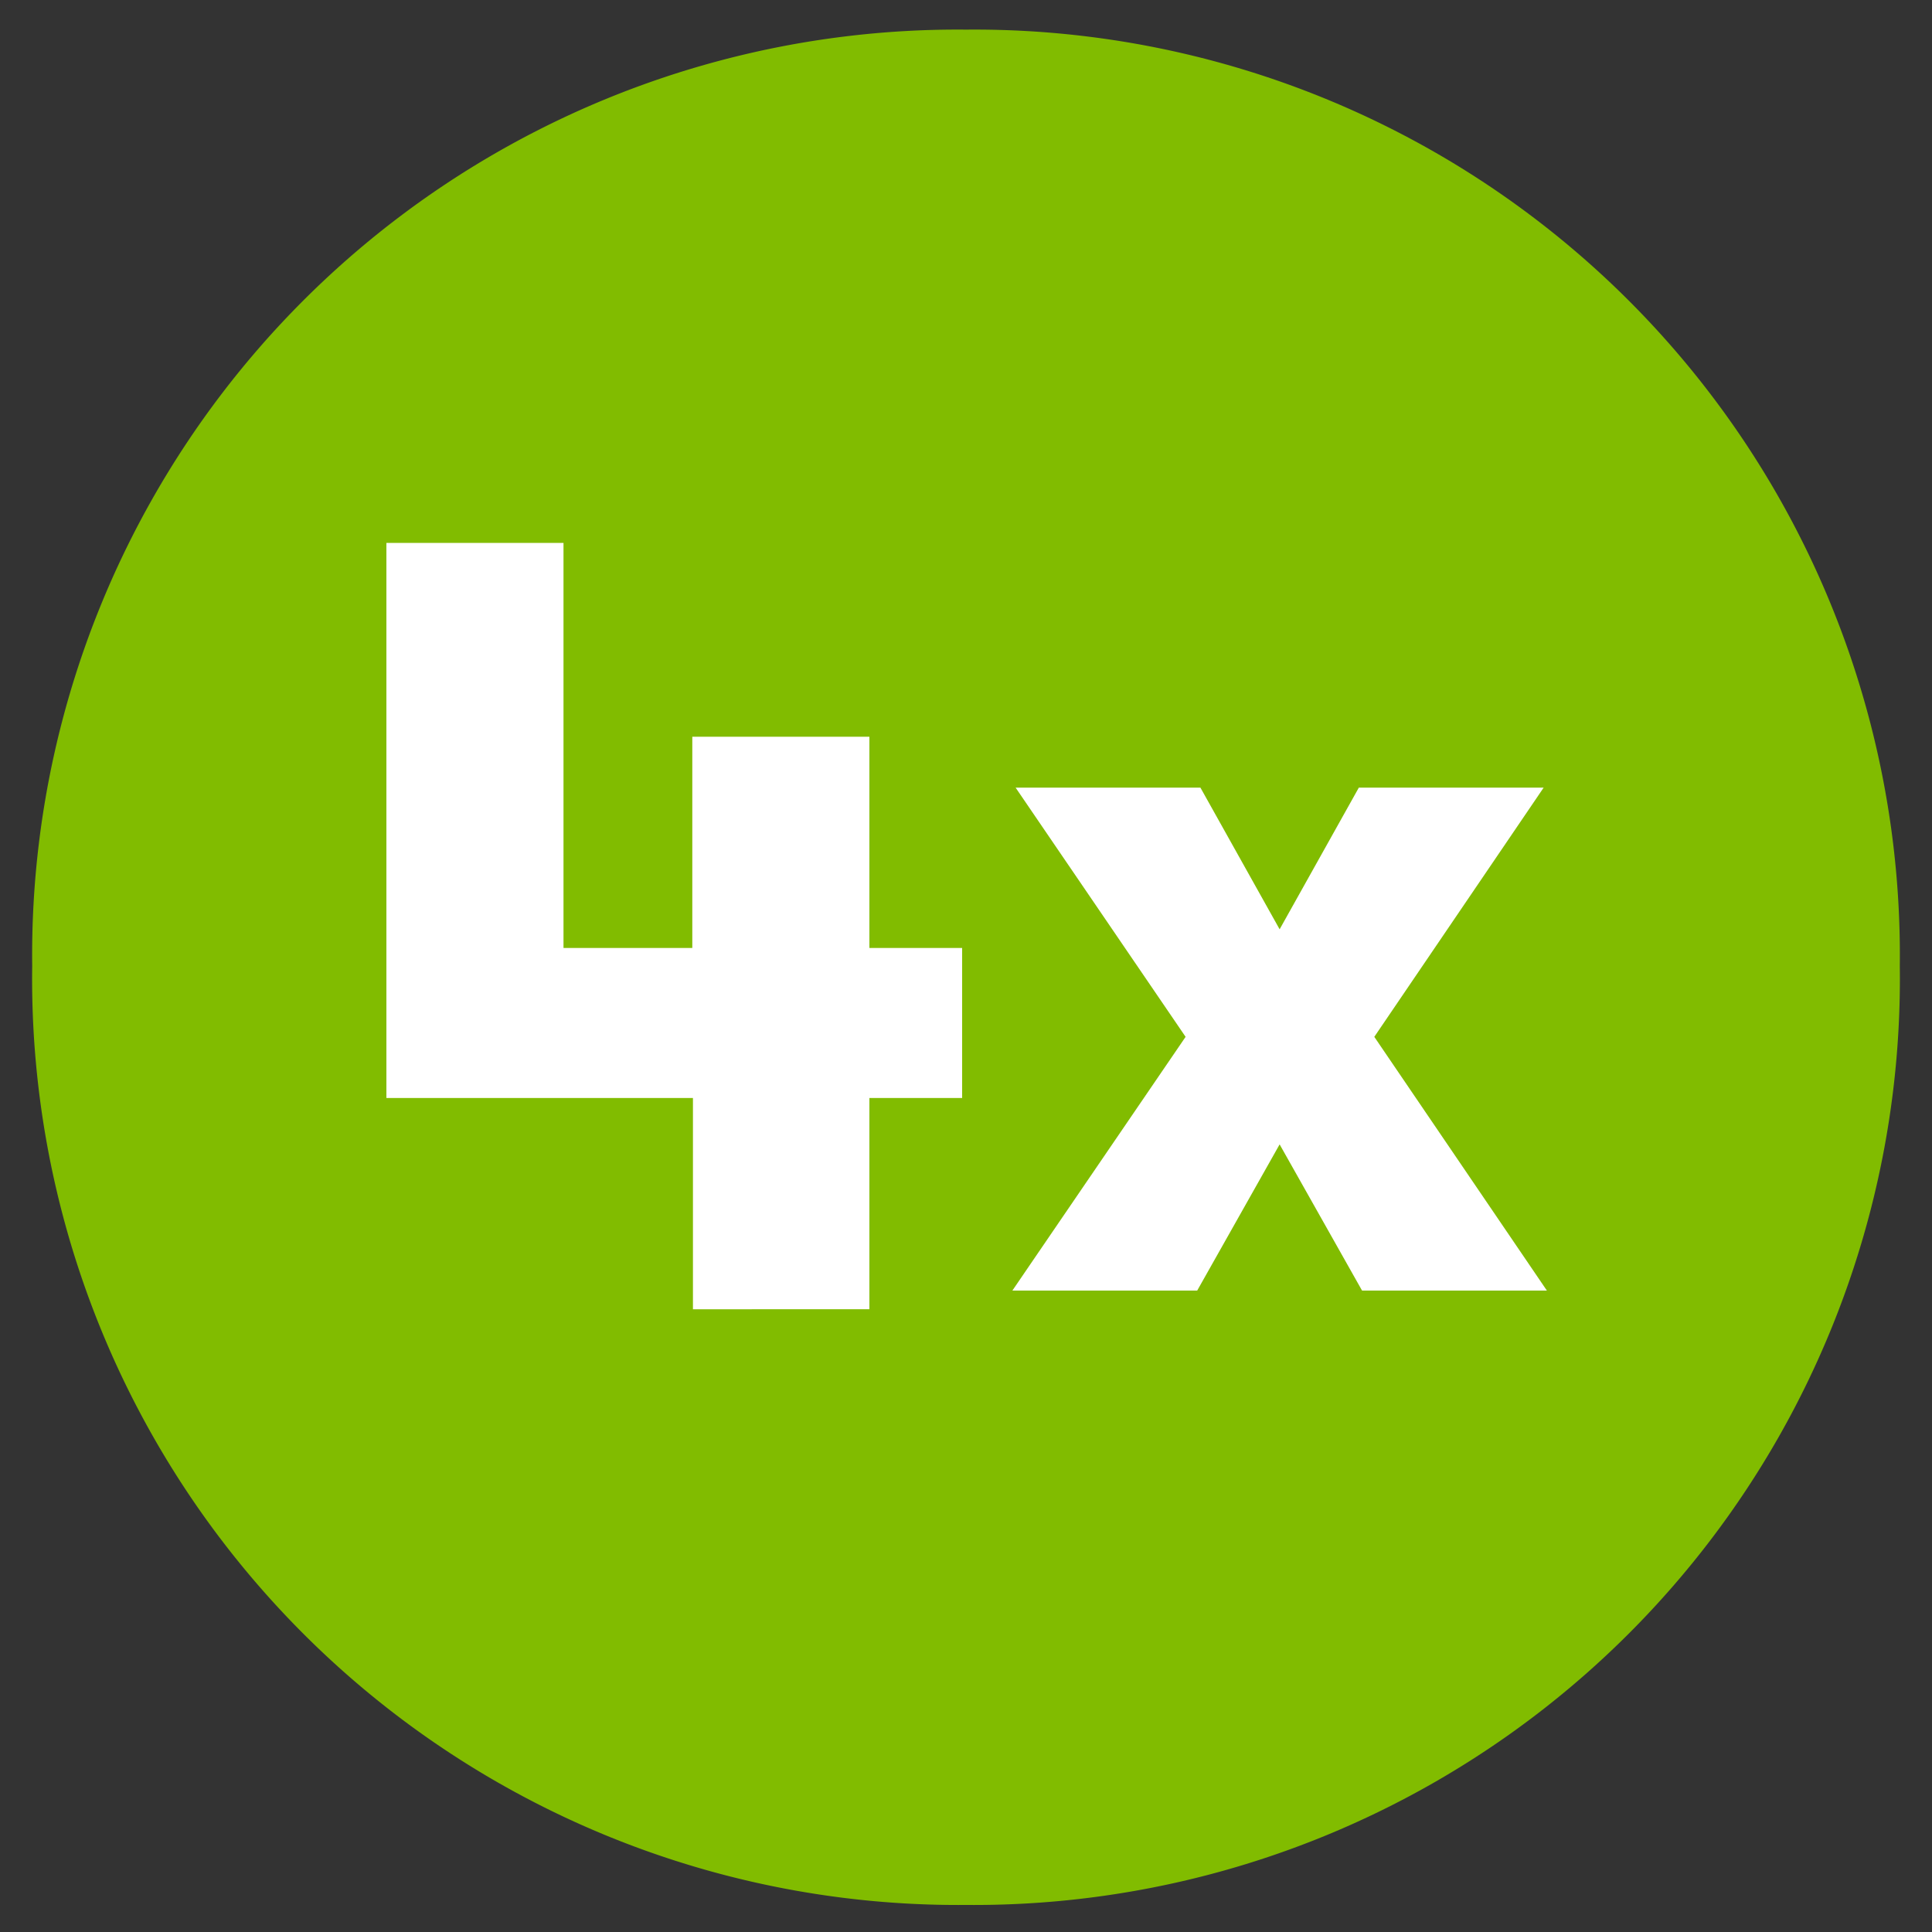
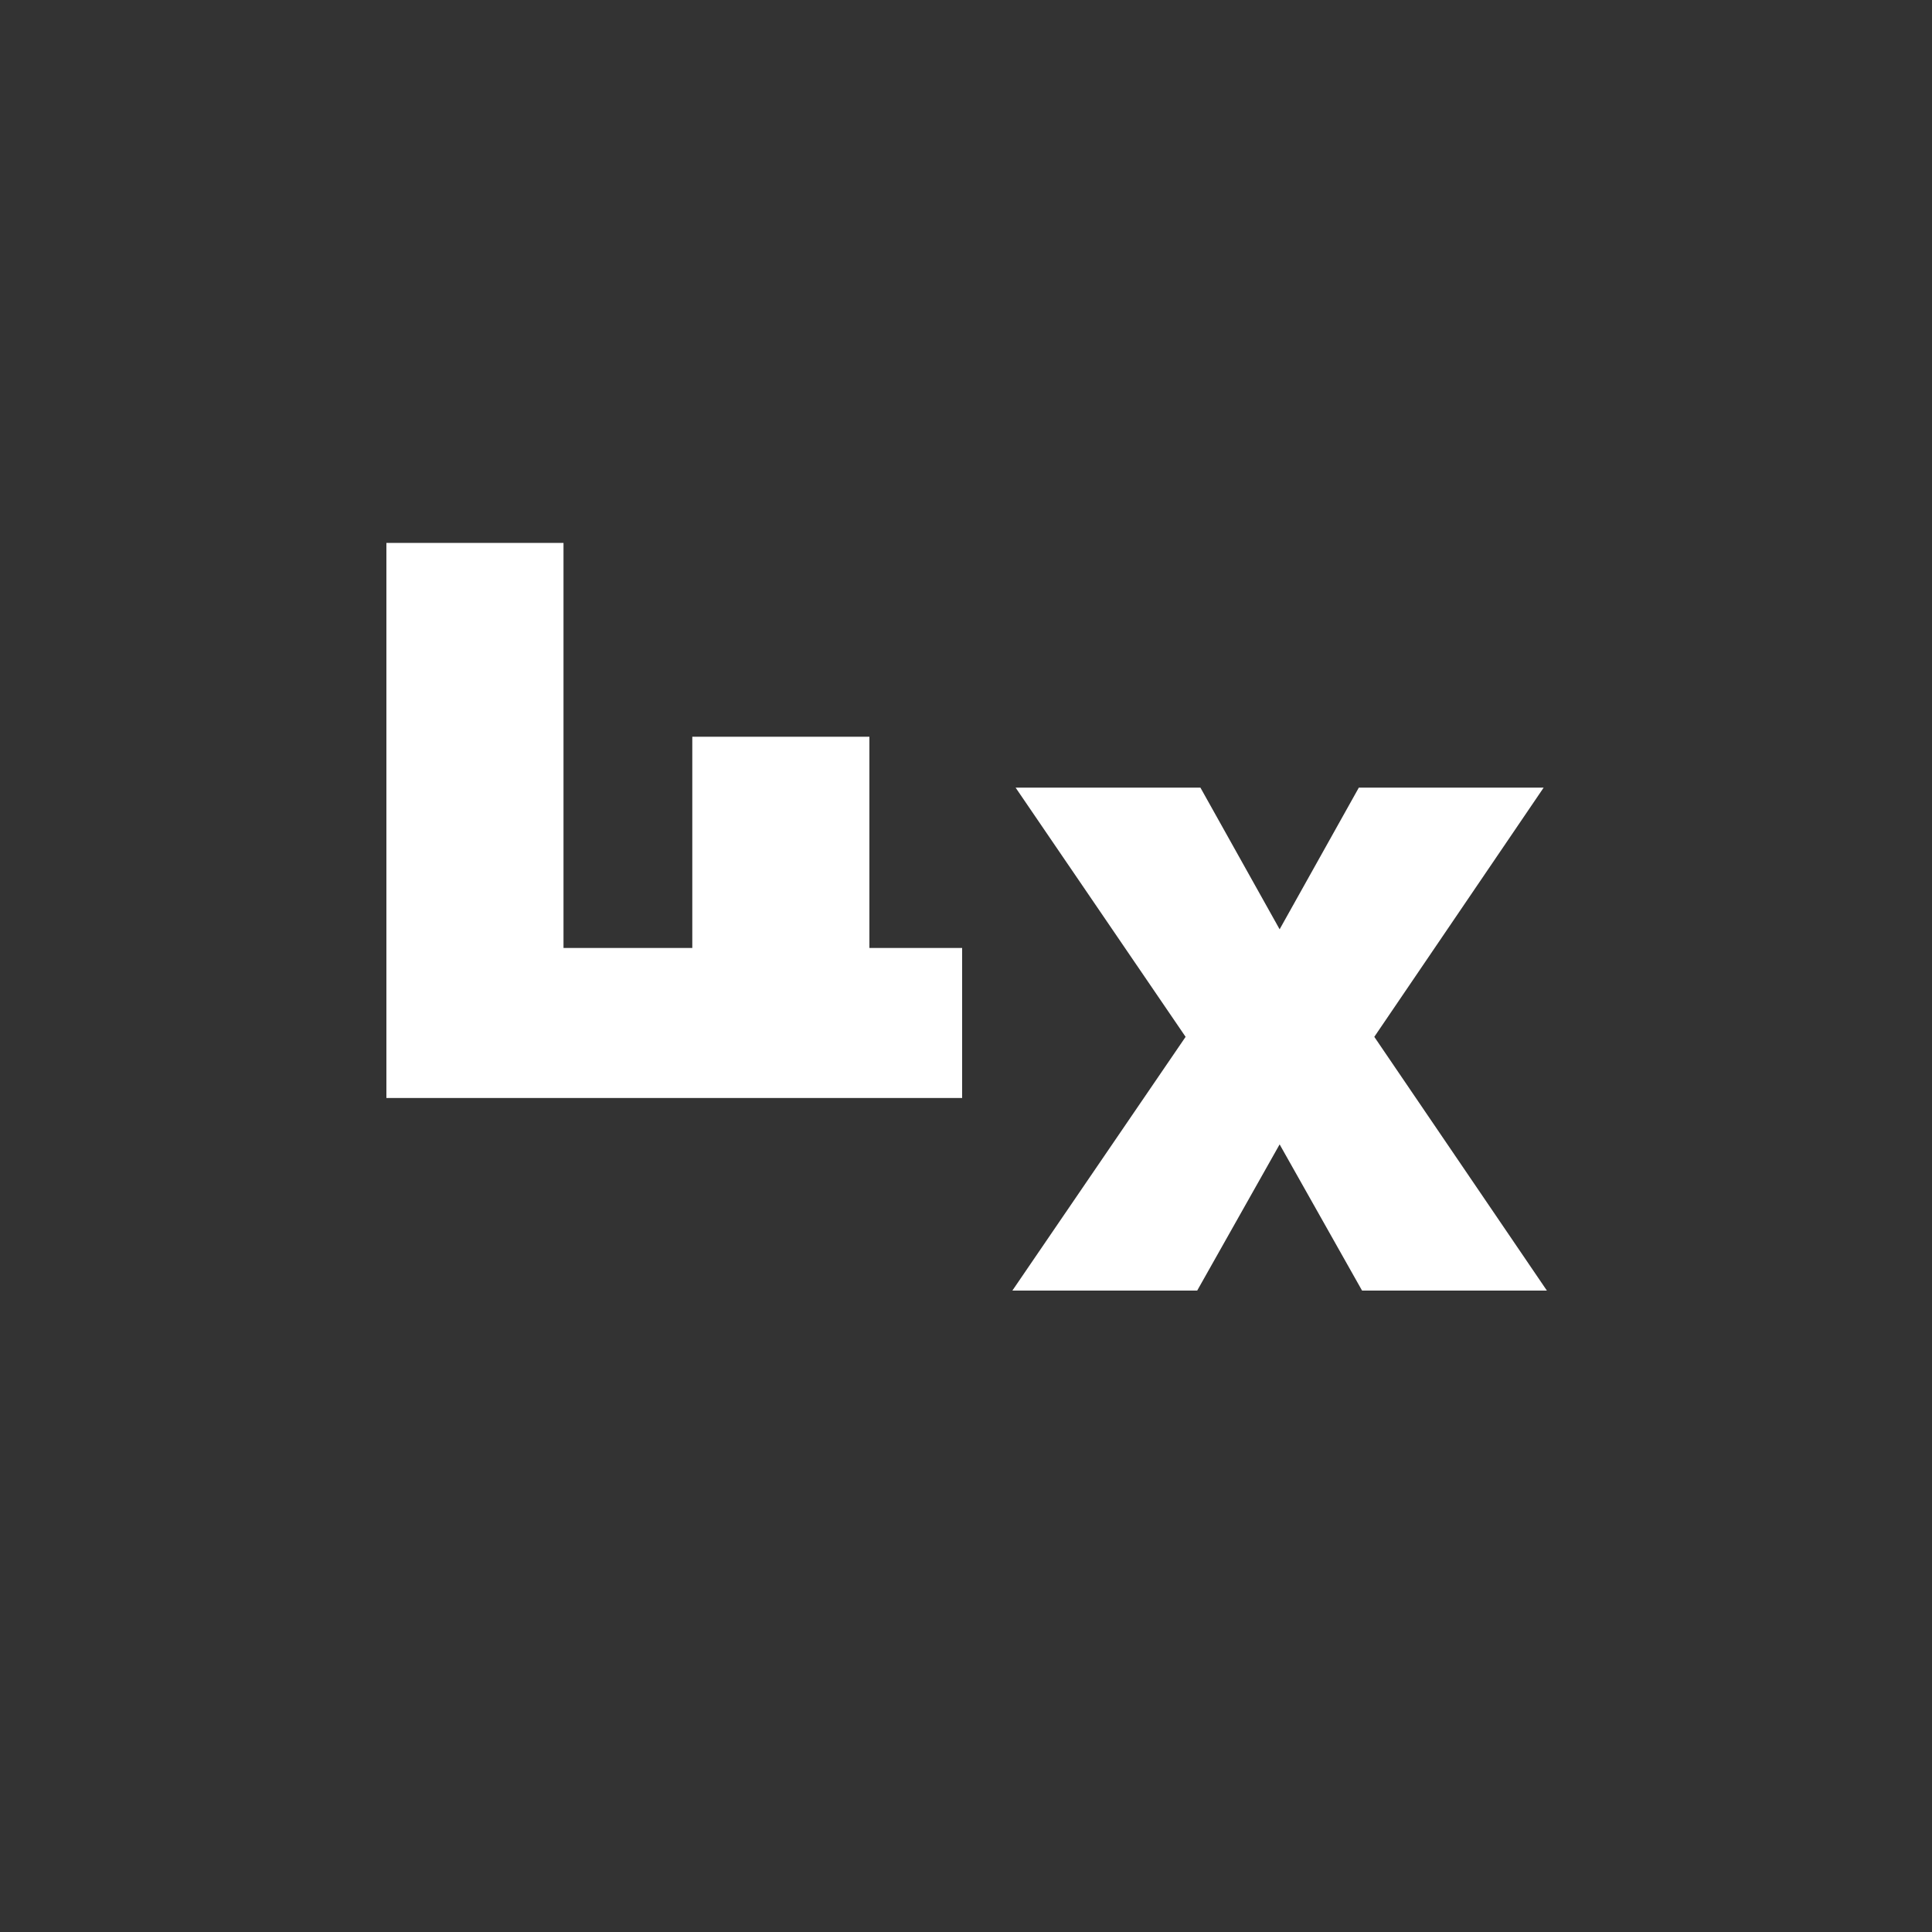
<svg xmlns="http://www.w3.org/2000/svg" id="Calque_1" data-name="Calque 1" viewBox="0 0 30 30">
  <rect x="0" y="0" width="30" height="30" fill="#333333" stroke="none" />
  <defs>
    <style>.cls-1{fill:#81bc00;}.cls-2{fill:#fff;}</style>
  </defs>
  <title>4x_roud- svg</title>
-   <path class="cls-1" d="M15,.46A14.37,14.37,0,0,0,.5,15,14.38,14.38,0,0,0,15,29.58,14.38,14.38,0,0,0,29.5,15,14.37,14.37,0,0,0,15,.46" />
  <polygon class="cls-2" points="24.02 20.04 21.15 20.04 19.87 17.77 18.59 20.04 15.72 20.04 18.41 16.1 15.77 12.23 18.64 12.23 19.87 14.43 21.1 12.23 23.97 12.23 21.34 16.1 24.02 20.04" />
-   <path class="cls-2" d="M10.76,17.05H6V8.43H8.75v6.29h2V11.44H13.5v3.28h1.44v2.33H13.5v3.28H10.76Z" />
+   <path class="cls-2" d="M10.76,17.05H6V8.43H8.75v6.29h2V11.44H13.5v3.28h1.44v2.33H13.5H10.76Z" />
</svg>